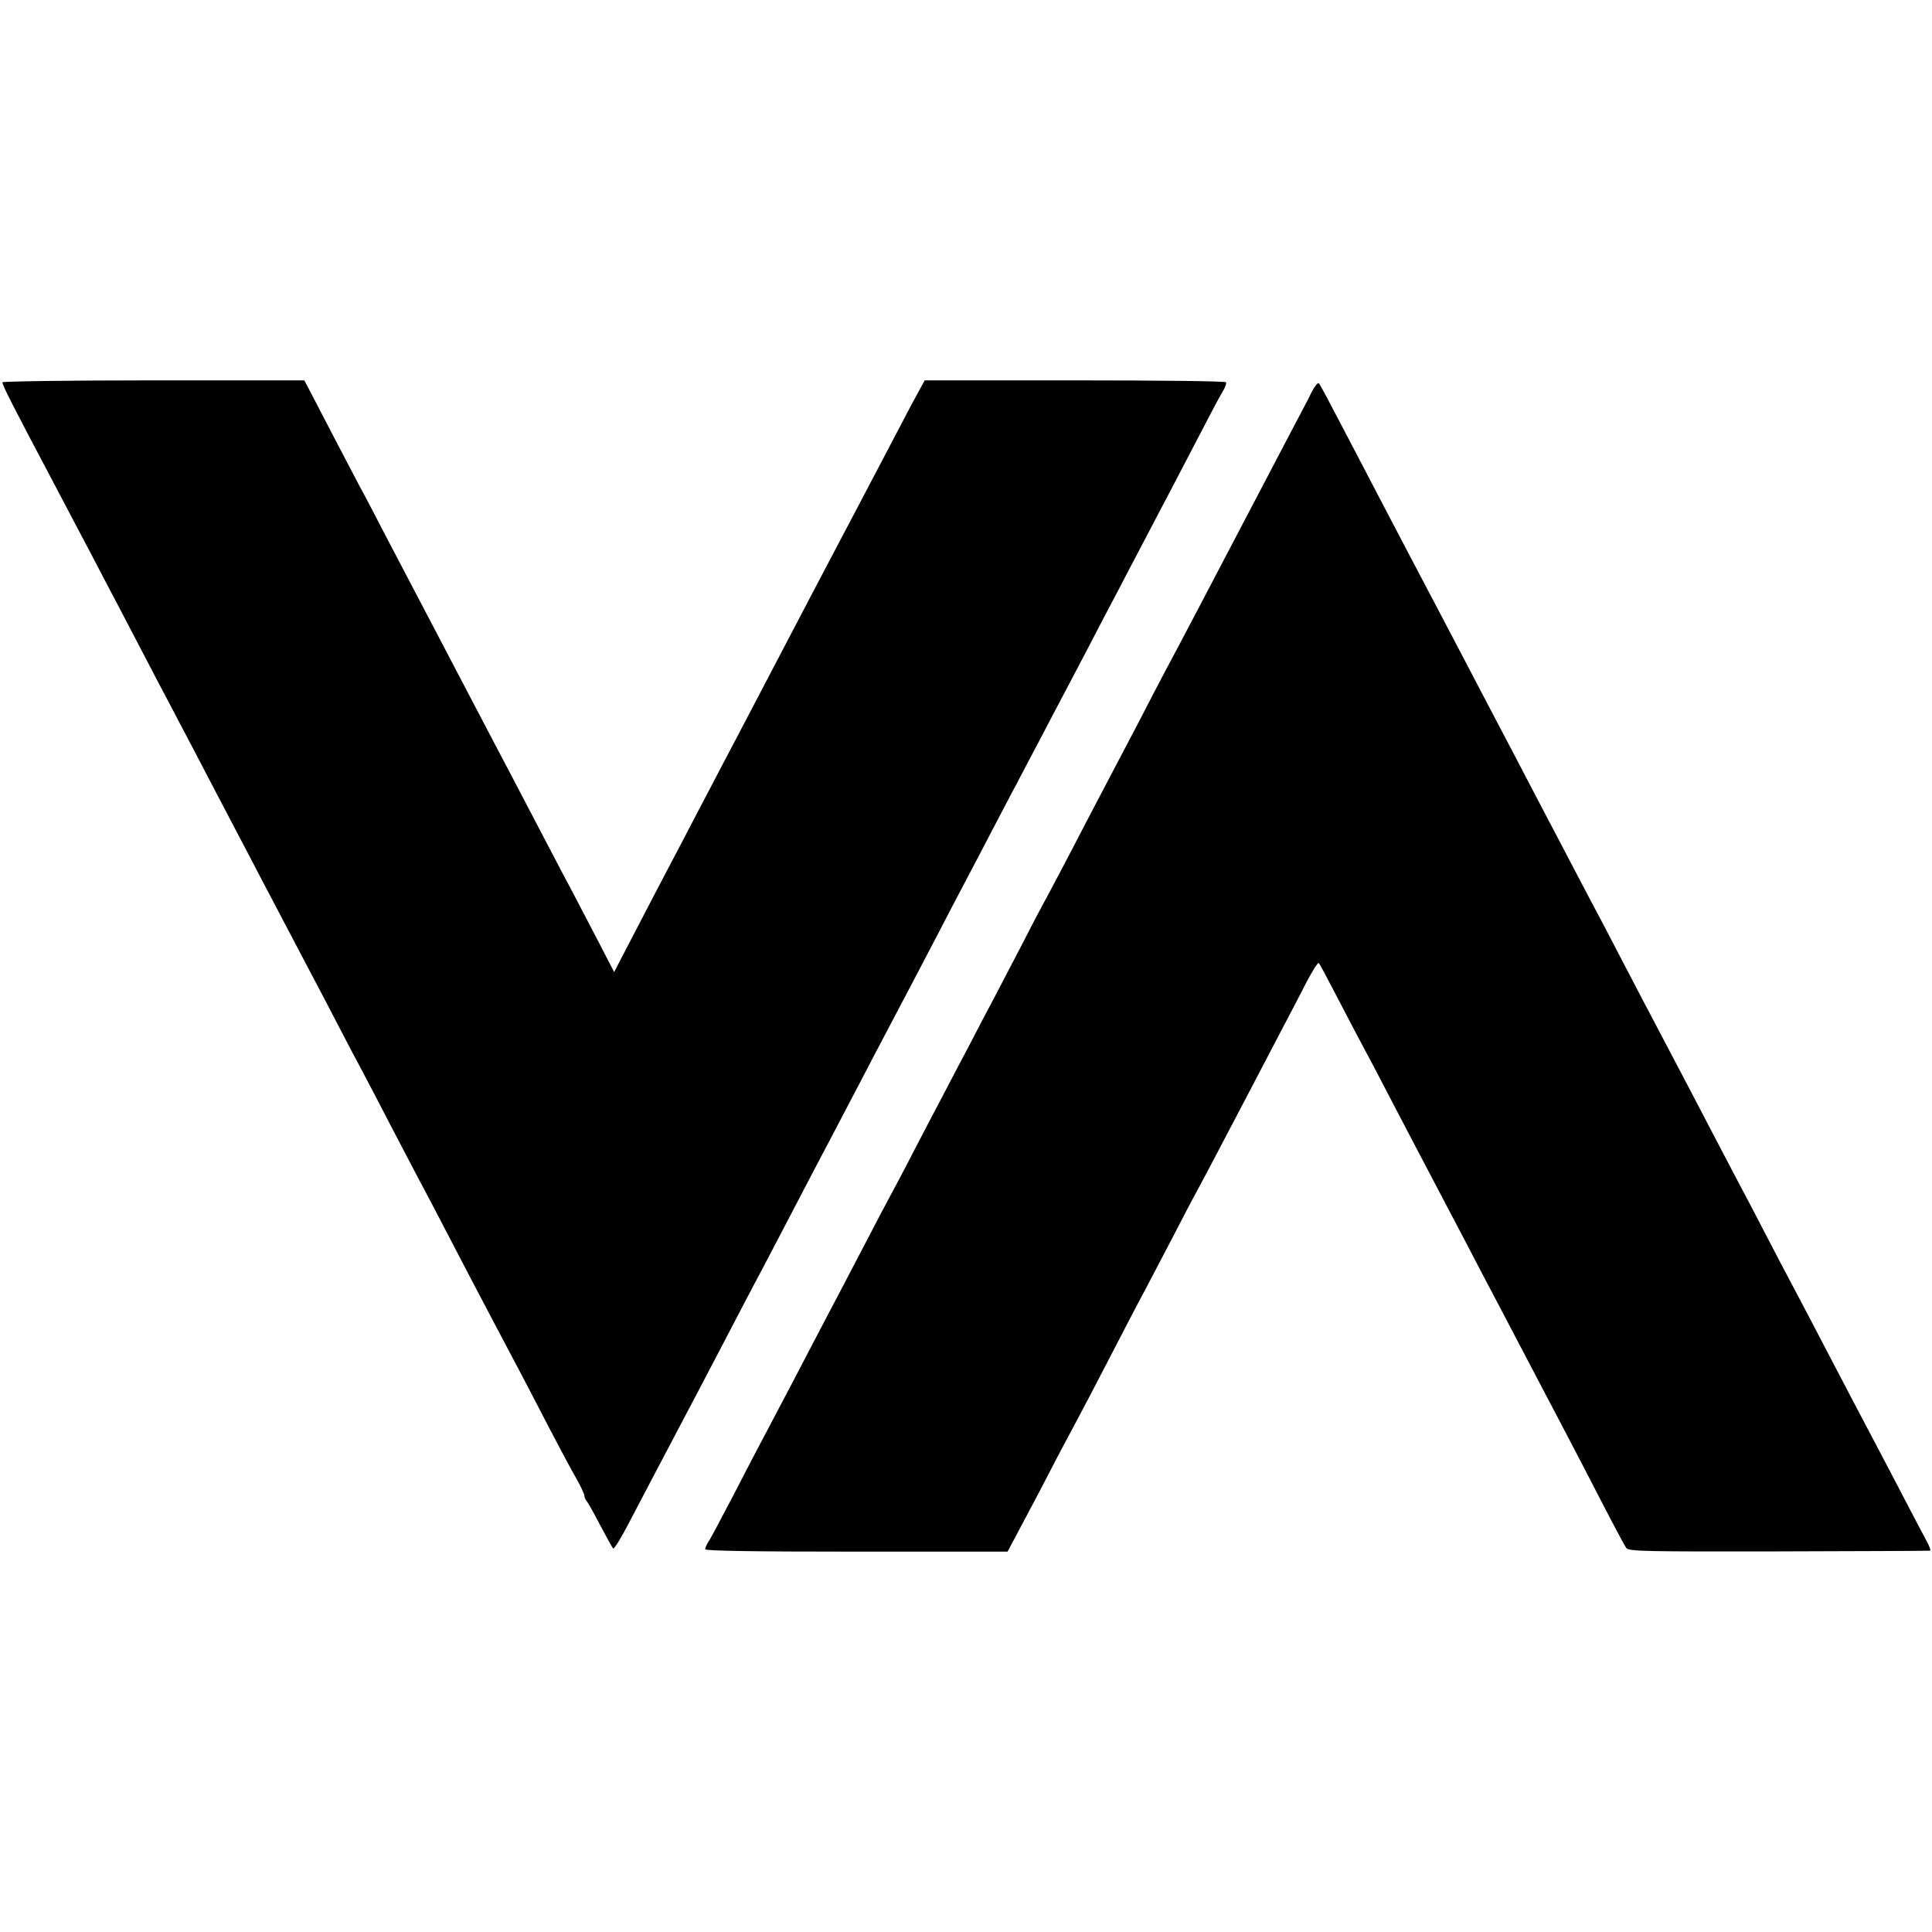
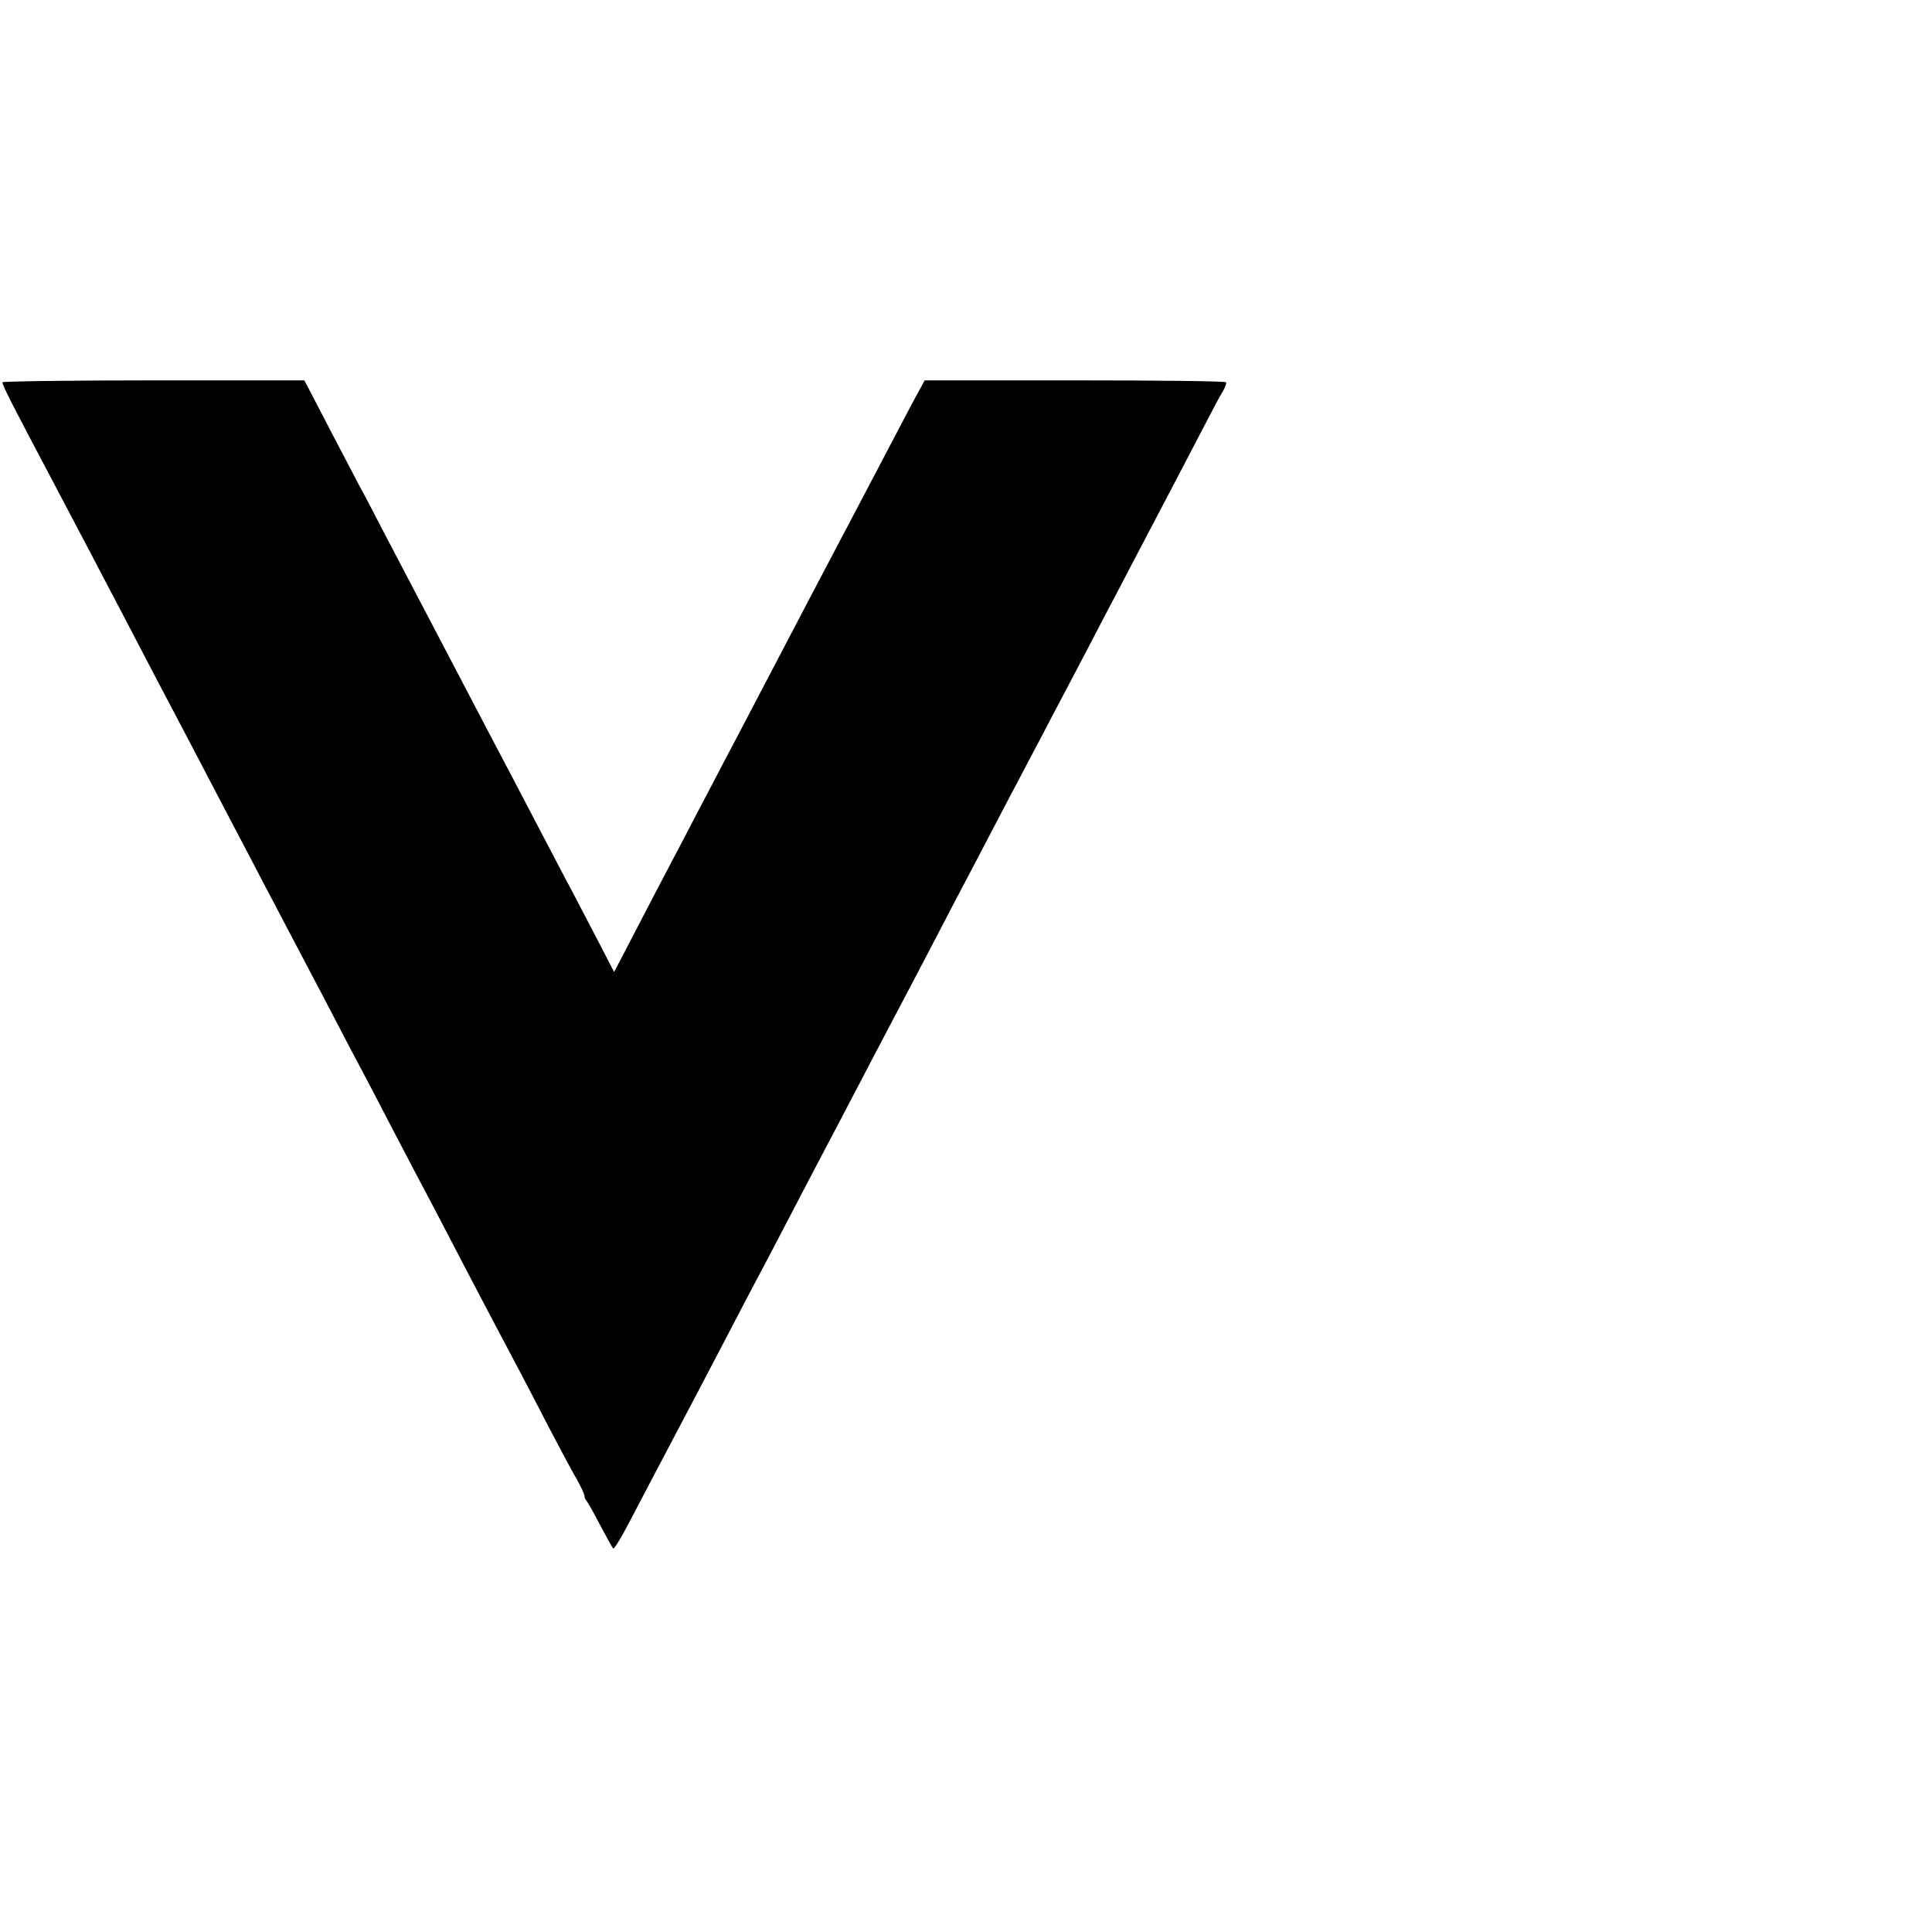
<svg xmlns="http://www.w3.org/2000/svg" version="1.0" width="800pt" height="800pt" viewBox="0 0 800 800" preserveAspectRatio="xMidYMid meet">
  <g transform="translate(0,800) scale(0.1,-0.1)" fill="#000000" stroke="none">
    <path d="M10 6417 c0 -13 44 -99 215 -422 23 -44 68 -129 100 -190 32 -60 79 -150 105 -200 45 -85 93 -177 225 -430 32 -60 77 -146 100 -190 23 -44 73 -138 110 -210 37 -71 87 -166 110 -210 23 -44 73 -138 110 -210 66 -126 105 -200 205 -390 26 -49 76 -144 110 -210 34 -66 79 -151 100 -190 20 -38 75 -142 120 -230 46 -88 95 -182 110 -210 26 -48 78 -147 211 -403 65 -124 134 -255 204 -387 23 -44 80 -152 125 -240 46 -88 98 -186 117 -218 18 -32 33 -64 33 -71 0 -6 4 -16 9 -21 5 -6 30 -50 56 -100 26 -49 50 -93 54 -97 4 -4 35 47 70 115 35 67 83 158 106 202 146 276 230 437 310 590 37 72 87 166 110 210 24 44 68 130 100 190 112 215 178 341 220 420 23 44 73 139 110 210 37 72 87 166 110 210 81 154 143 271 210 400 37 72 89 171 115 220 26 50 76 144 110 210 35 66 79 152 100 190 20 39 65 124 100 190 34 66 82 156 105 200 23 44 71 134 105 200 34 66 84 161 110 210 26 50 75 144 110 210 34 66 82 156 105 200 23 44 77 148 120 230 43 83 86 165 97 182 11 18 17 36 15 40 -3 5 -285 8 -626 8 l-622 0 -23 -42 c-13 -23 -61 -113 -106 -200 -46 -87 -102 -194 -125 -238 -39 -74 -63 -119 -209 -397 -73 -140 -224 -428 -321 -613 -32 -60 -79 -150 -105 -200 -26 -49 -72 -137 -102 -195 -101 -192 -165 -314 -230 -440 l-65 -125 -62 120 c-34 66 -83 158 -107 205 -25 47 -74 139 -108 205 -111 213 -198 378 -236 450 -20 39 -70 133 -110 210 -40 77 -90 172 -110 210 -41 78 -112 213 -215 410 -37 72 -84 162 -105 200 -31 58 -156 298 -214 410 l-16 30 -625 0 c-344 0 -625 -4 -625 -8z" />
-     <path d="M5432 6378 c-11 -24 -52 -101 -90 -173 -81 -154 -193 -369 -270 -515 -69 -133 -143 -272 -197 -375 -24 -44 -70 -132 -103 -195 -32 -63 -83 -160 -112 -215 -29 -55 -76 -145 -105 -200 -29 -55 -83 -158 -120 -230 -37 -71 -80 -152 -95 -180 -15 -27 -63 -117 -105 -200 -43 -82 -97 -186 -120 -230 -24 -44 -67 -127 -97 -185 -31 -58 -81 -154 -113 -215 -32 -60 -87 -166 -123 -235 -35 -69 -77 -147 -92 -175 -15 -27 -60 -113 -100 -190 -40 -77 -92 -176 -115 -220 -23 -44 -71 -134 -105 -200 -65 -125 -126 -241 -202 -385 -25 -47 -85 -161 -133 -255 -49 -93 -94 -179 -102 -190 -7 -11 -13 -24 -13 -30 0 -7 203 -10 626 -10 l626 0 32 60 c18 33 65 123 106 200 40 77 89 172 110 210 21 39 65 122 98 185 157 302 187 361 227 435 23 44 73 139 110 210 37 72 84 162 105 200 47 87 114 216 216 410 43 82 104 199 136 260 32 60 77 147 100 192 24 45 45 79 49 75 4 -4 39 -70 79 -147 40 -77 87 -167 105 -200 18 -33 63 -118 100 -190 37 -71 89 -170 115 -220 50 -94 125 -239 218 -415 30 -58 79 -152 110 -210 124 -236 142 -270 202 -385 35 -66 82 -156 105 -200 23 -44 84 -161 135 -260 51 -99 98 -187 104 -195 10 -14 85 -15 631 -14 341 1 623 2 627 3 4 0 -3 20 -16 43 -13 24 -54 102 -91 173 -37 72 -87 166 -110 210 -62 117 -133 253 -210 400 -37 72 -87 166 -110 210 -42 79 -107 202 -211 403 -30 56 -78 148 -108 205 -29 56 -82 156 -116 222 -35 66 -82 156 -105 200 -81 153 -153 291 -215 410 -34 66 -81 156 -105 200 -23 44 -71 134 -105 200 -87 165 -164 313 -220 420 -73 139 -152 289 -215 410 -70 134 -142 270 -205 390 -70 133 -149 284 -225 430 -128 245 -157 300 -164 308 -4 4 -17 -12 -29 -35z" />
  </g>
</svg>